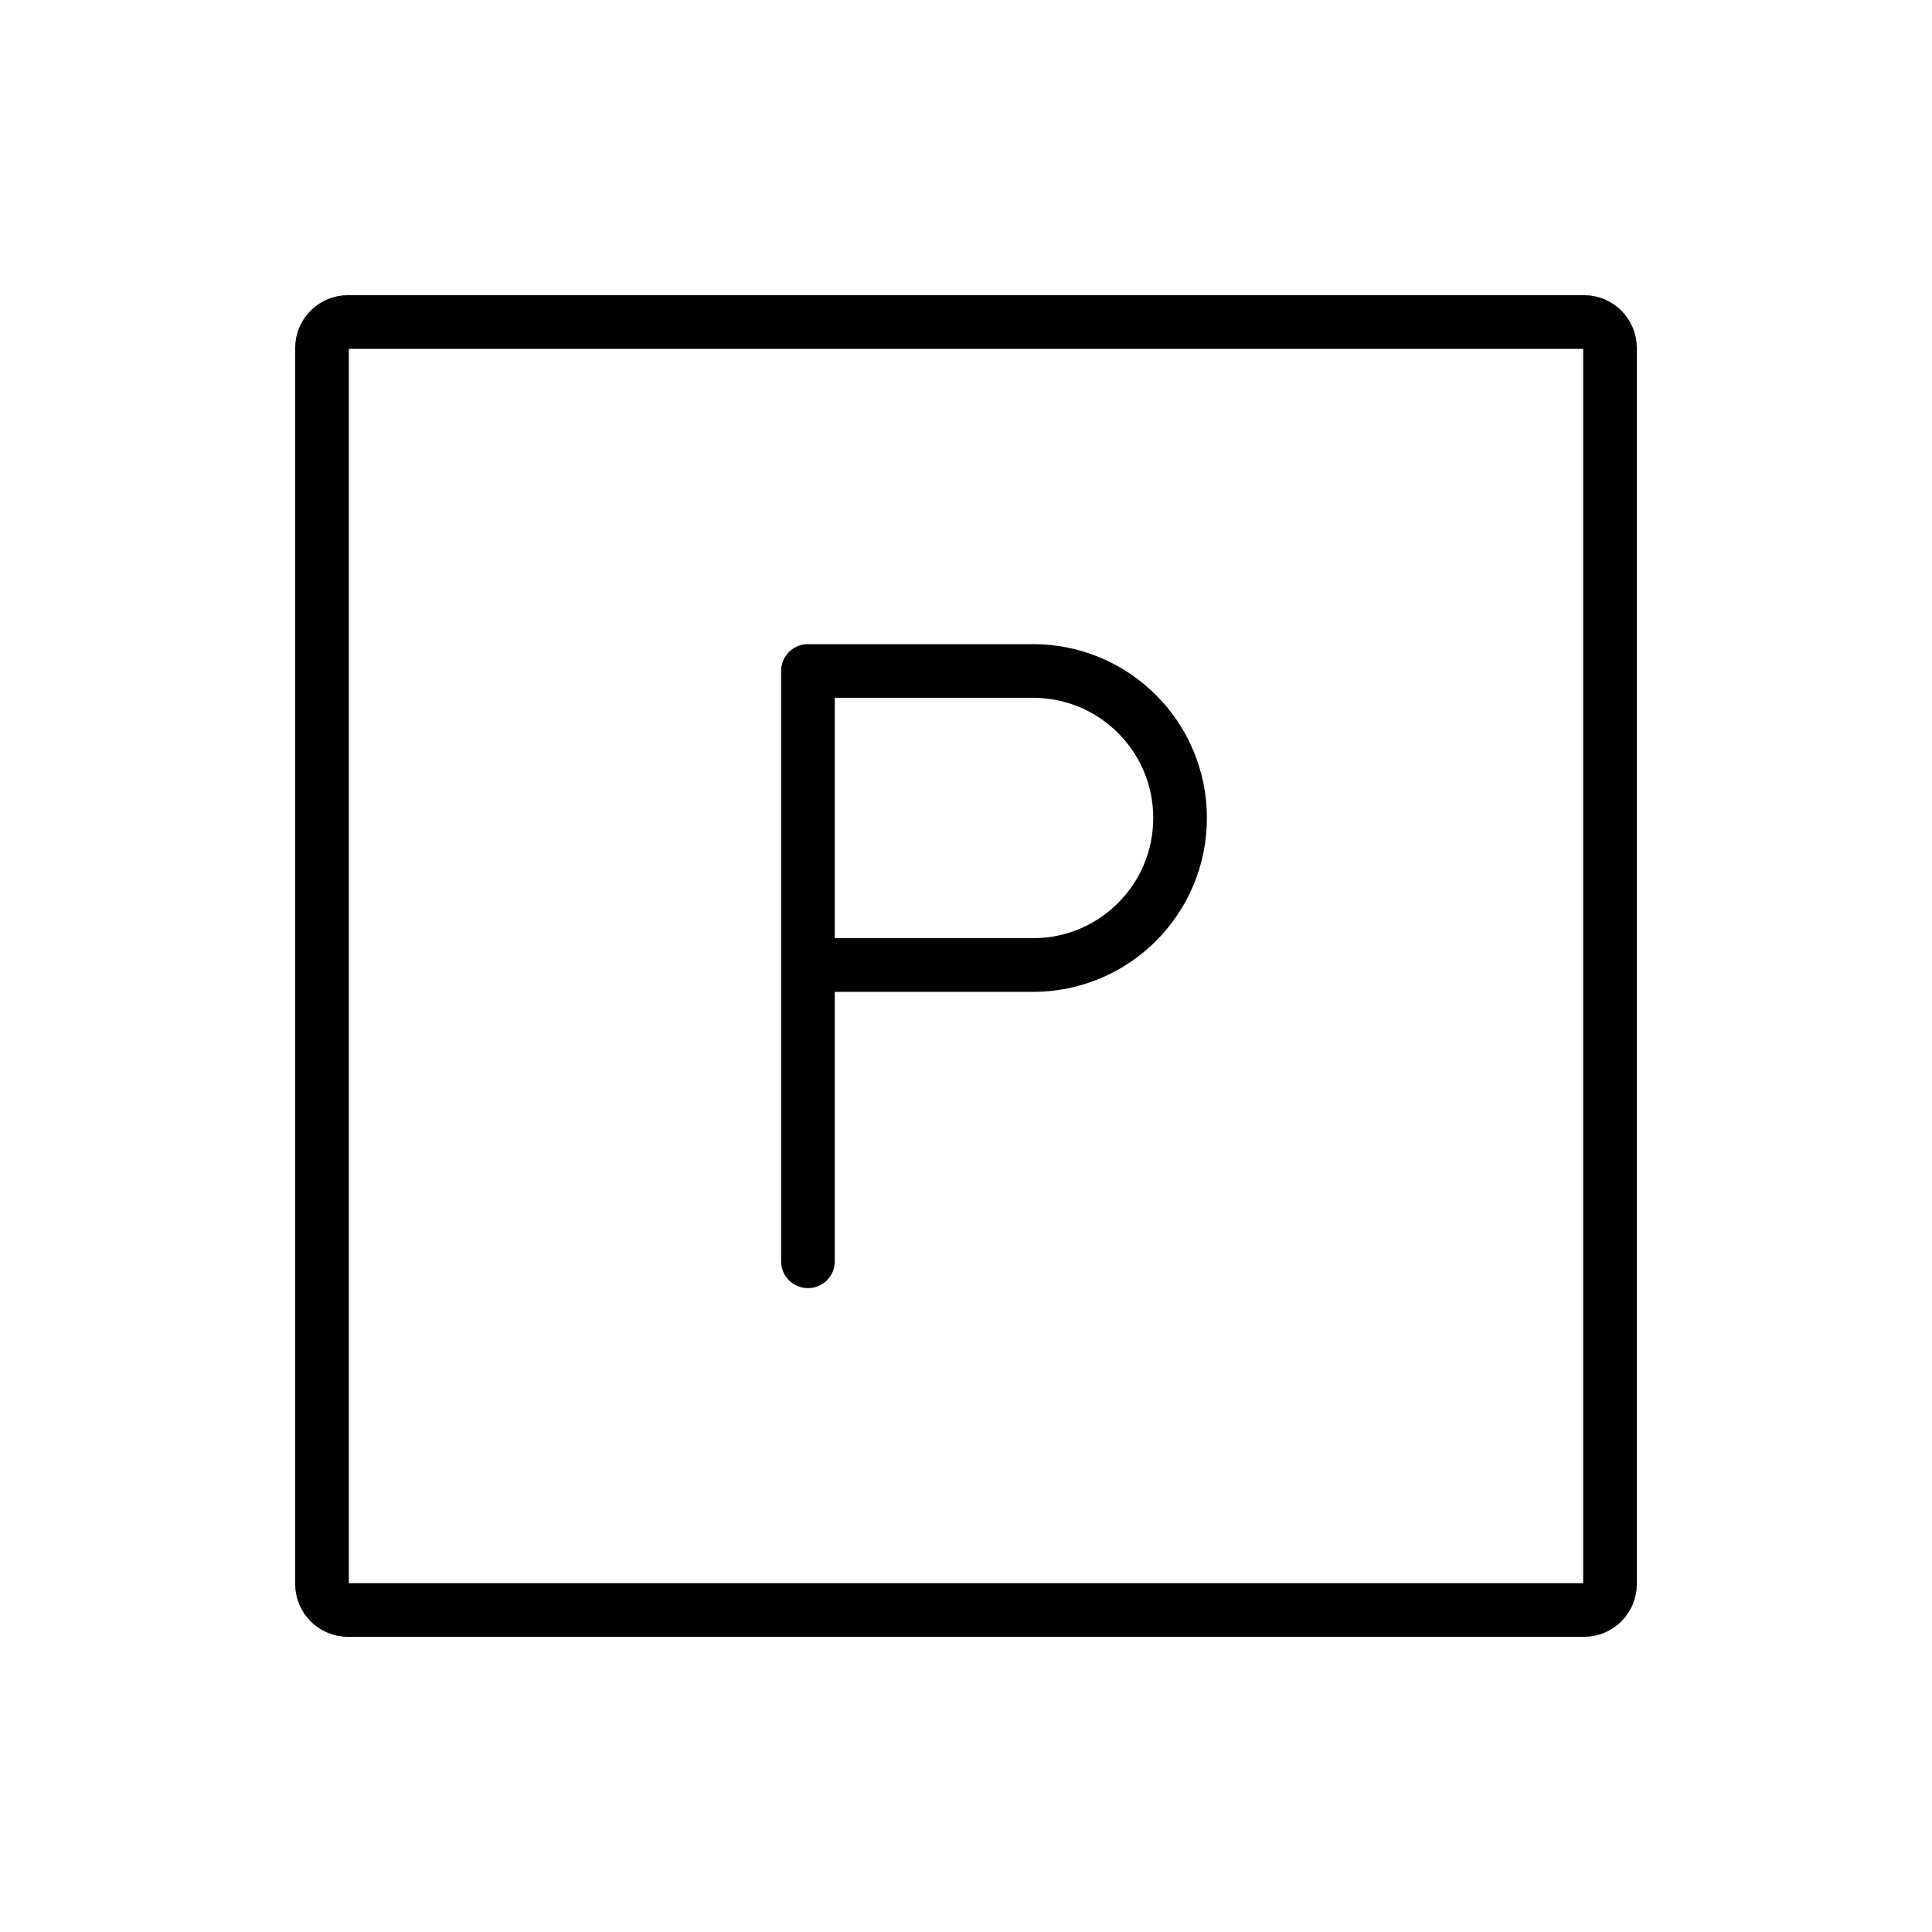
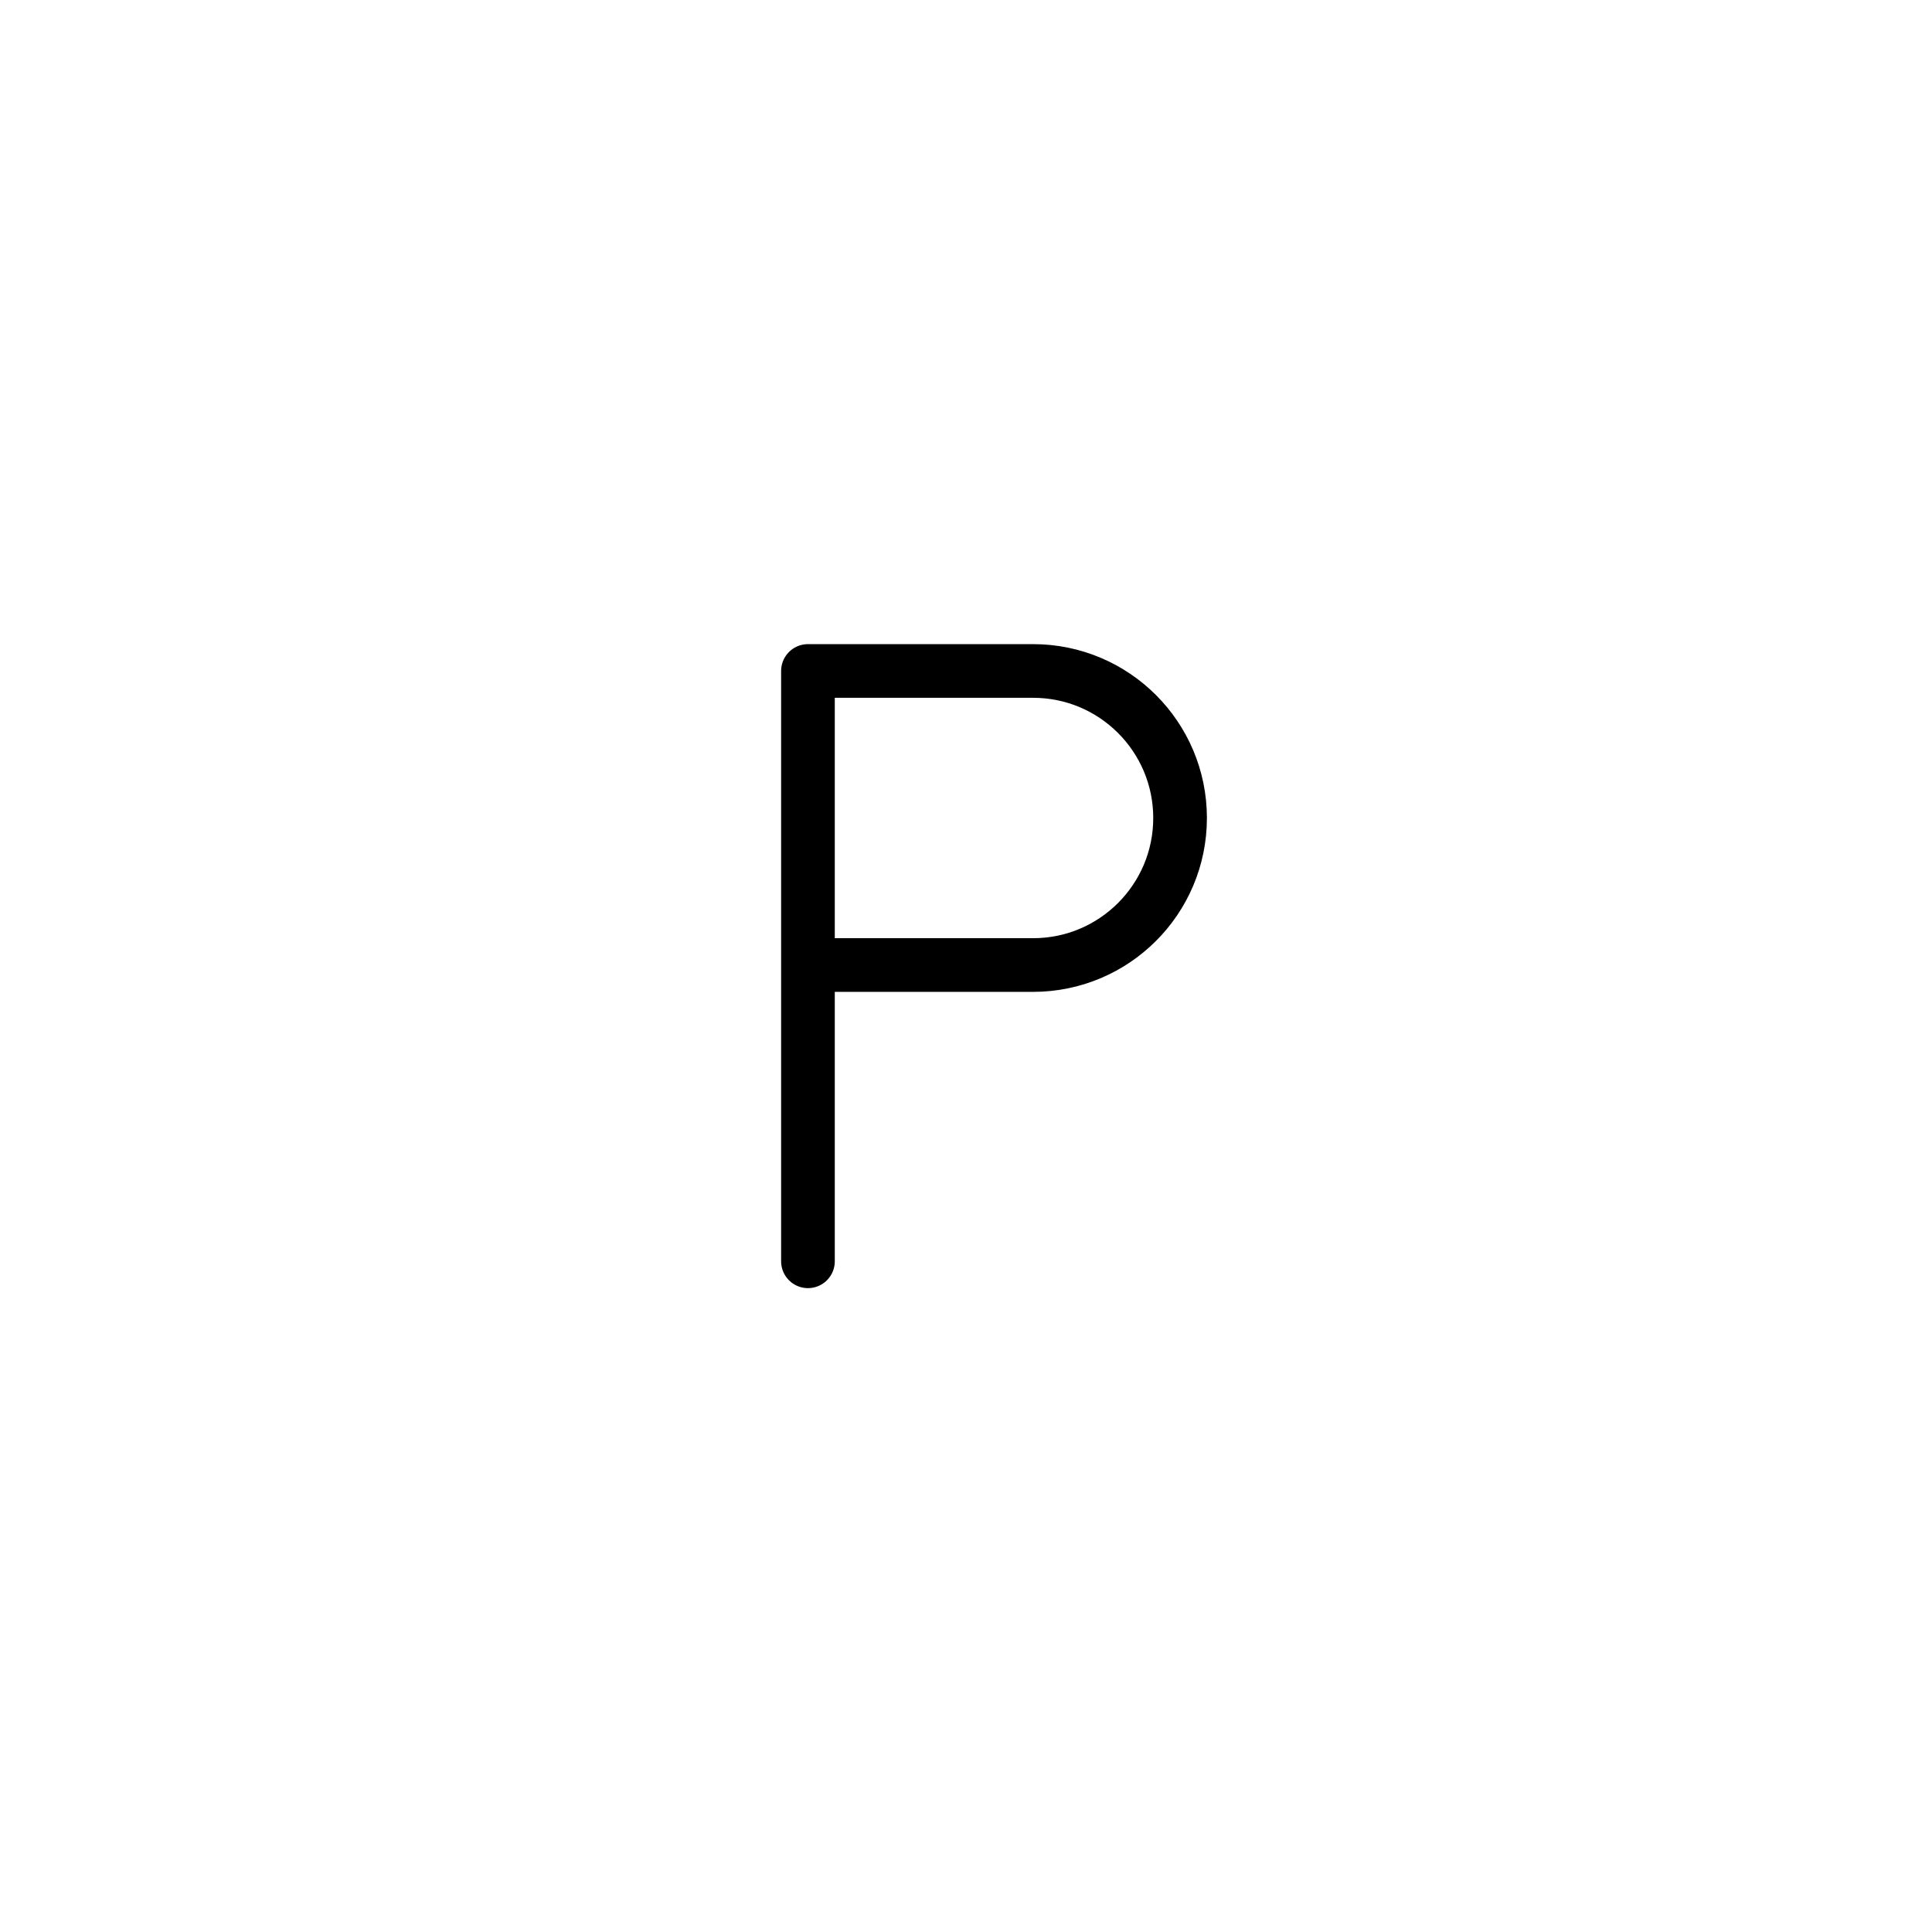
<svg xmlns="http://www.w3.org/2000/svg" viewBox="0 0 72 72">
  <g stroke-width="2" stroke-miterlimit="10" stroke-linejoin="round" stroke="#000" fill="none">
-     <path d="m59.035 60h-46.07c-.531 0-.965-.434-.965-.965v-46.07c0-.531.434-.965.965-.965h46.07c.531 0 .965.434.965.965v46.07c0 .531-.434.965-.965.965z" />
    <path stroke-linecap="round" d="m30.11 47.005v-22h8.389c3.026 0 5.479 2.453 5.479 5.48 0 3.026-2.453 5.479-5.479 5.479h-8.389" />
  </g>
</svg>